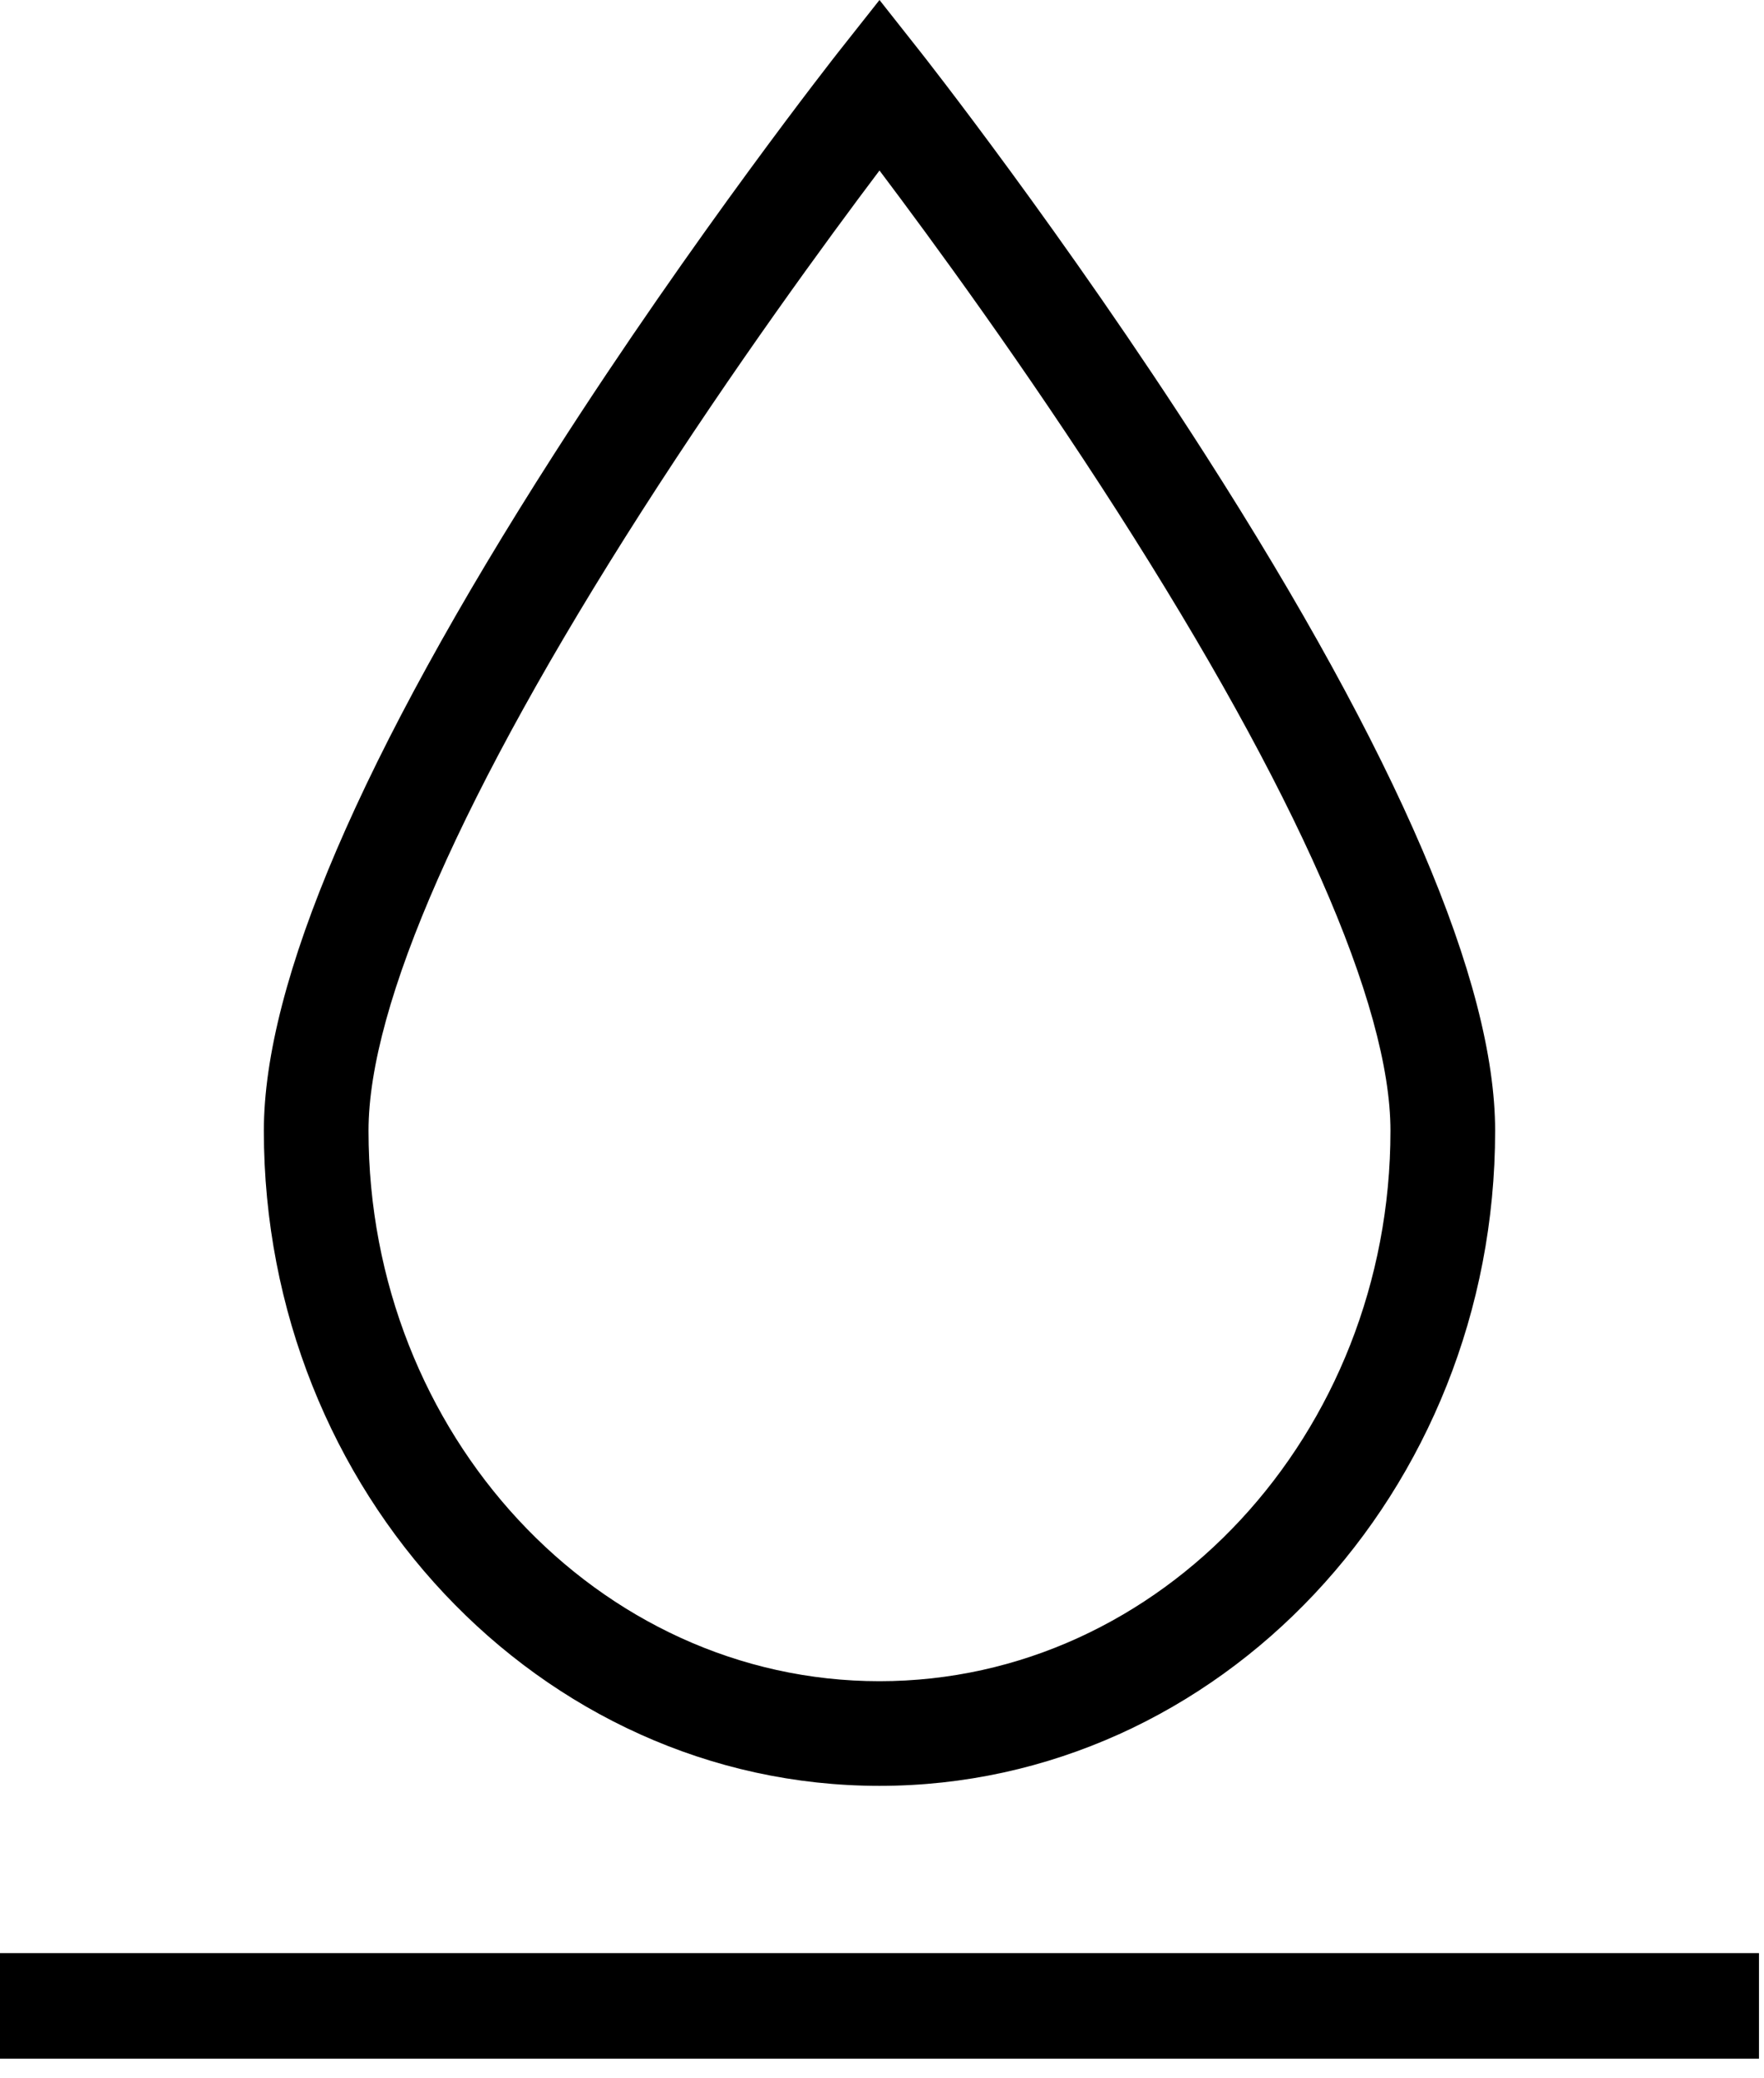
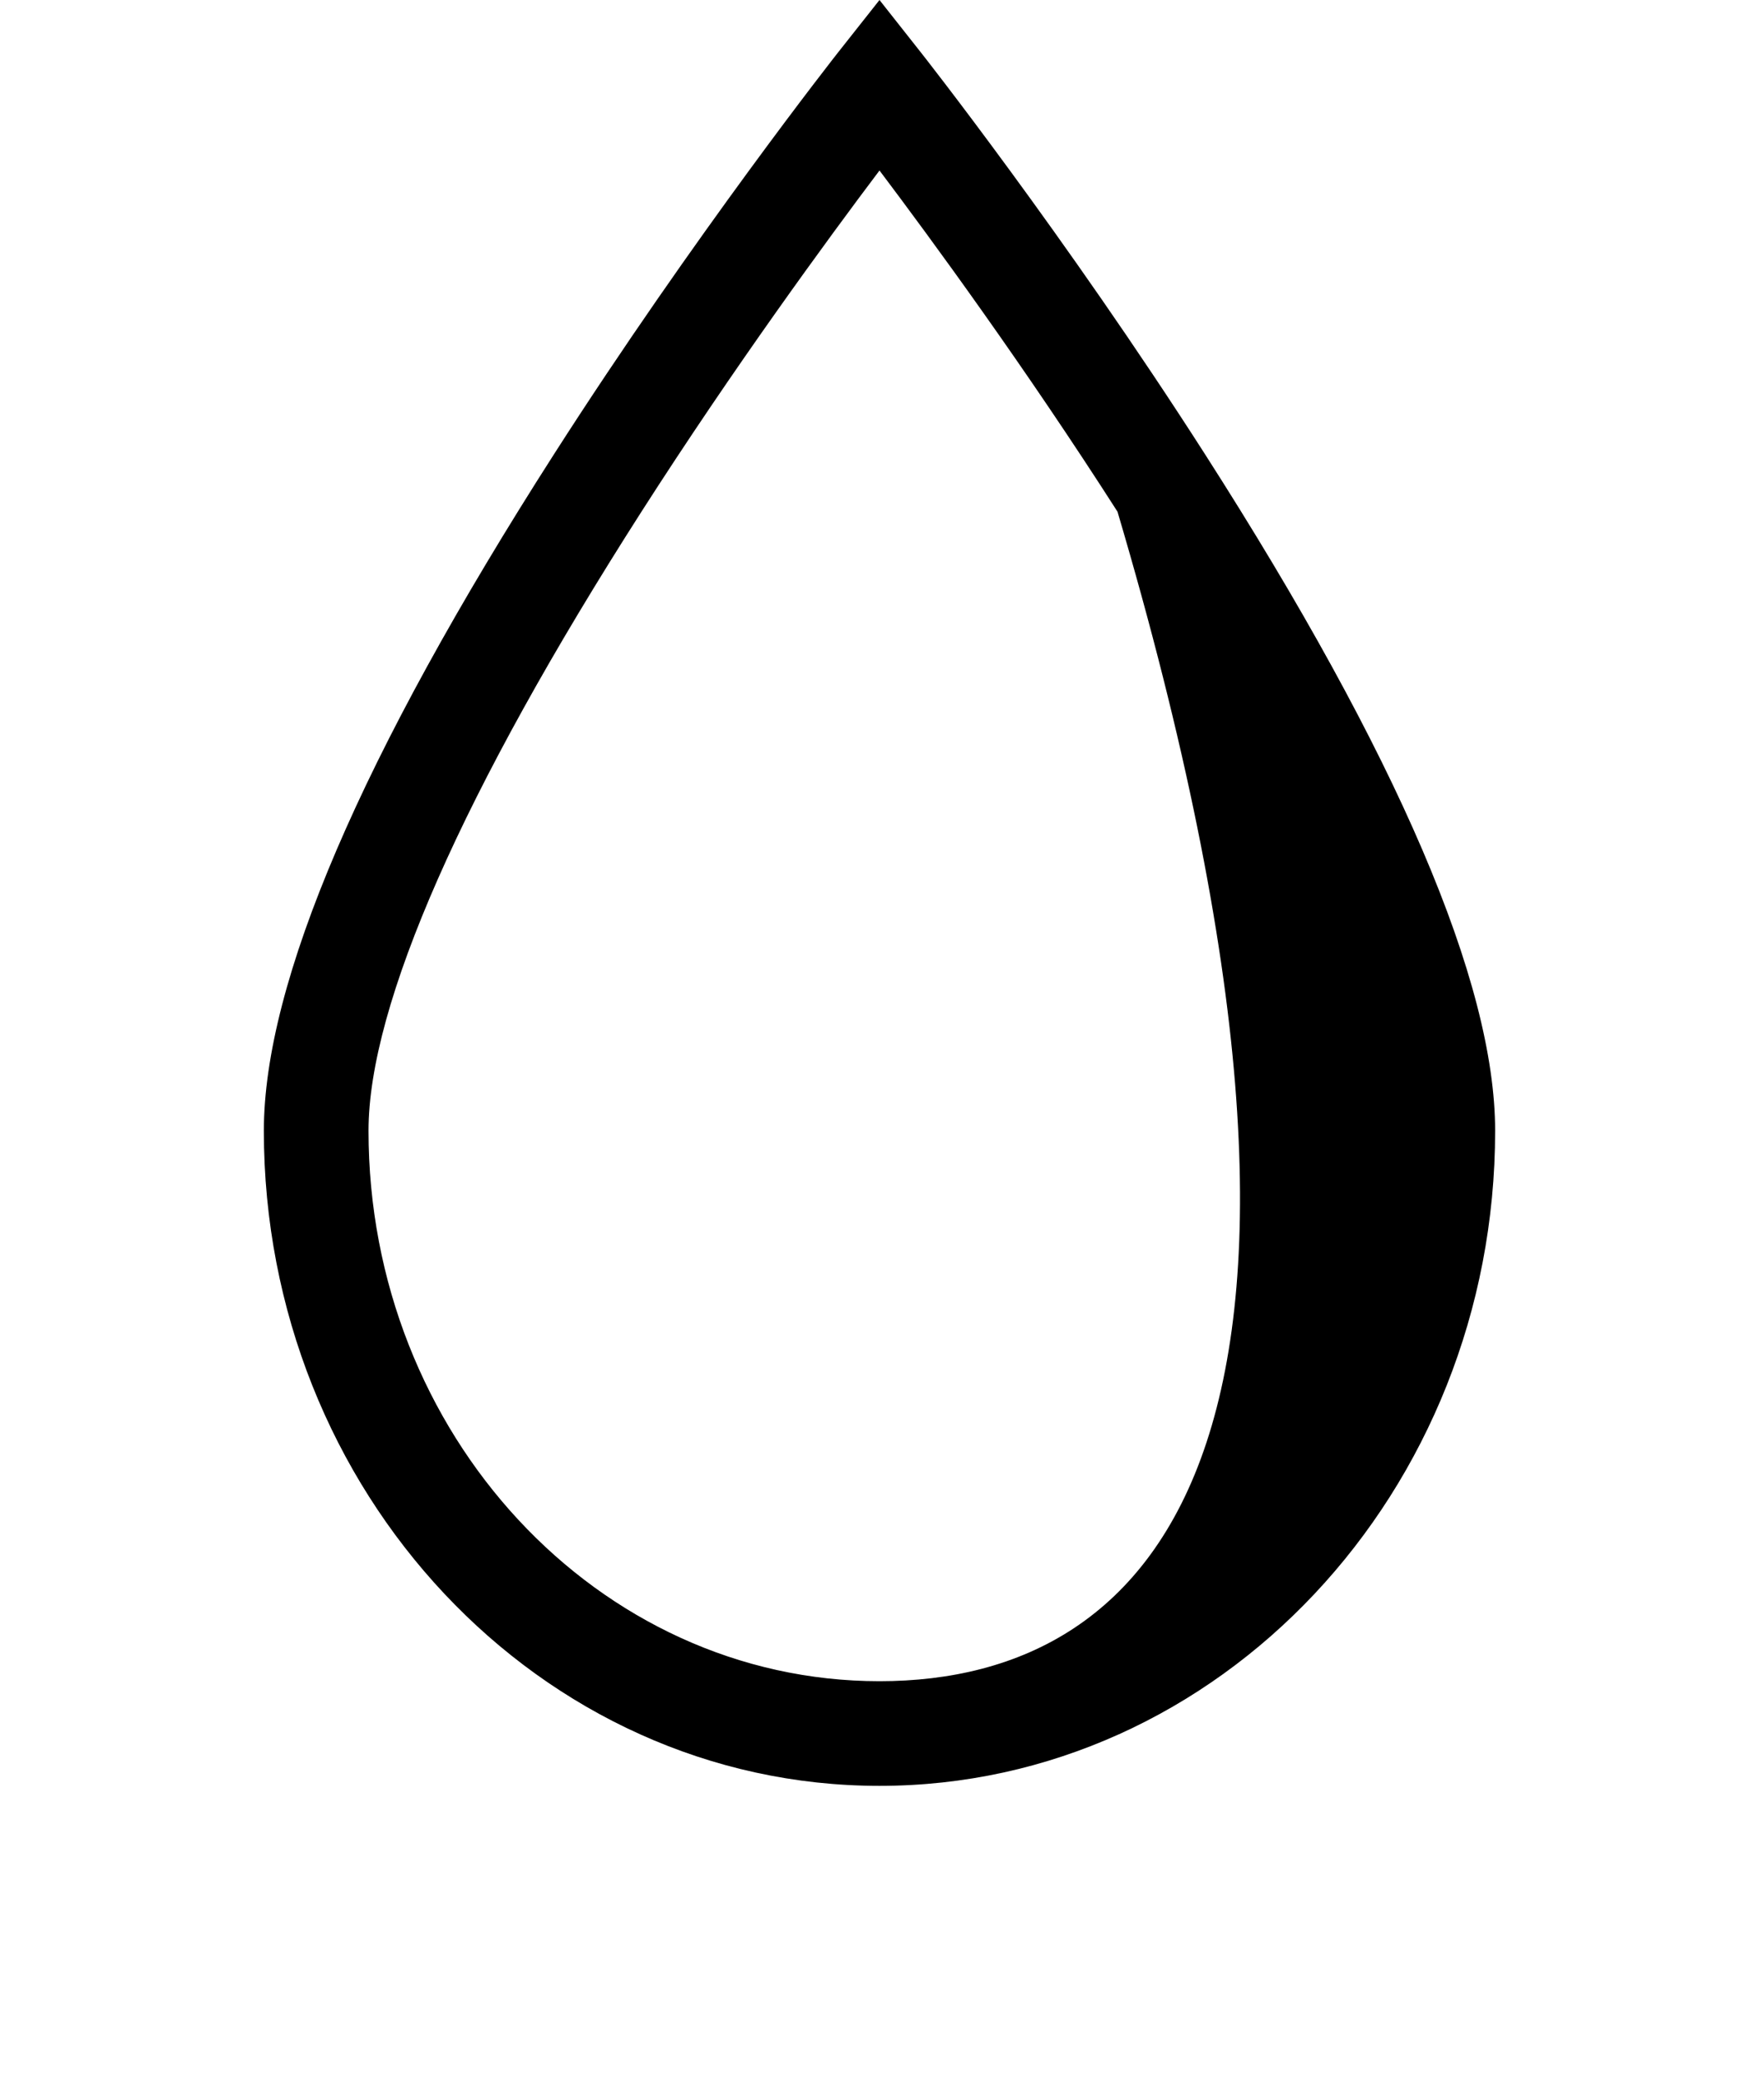
<svg xmlns="http://www.w3.org/2000/svg" fill="none" viewBox="0 0 45 53" height="53" width="45">
-   <path style="fill:#2C2C2C;fill:color(display-p3 0.172 0.172 0.172);fill-opacity:1;" fill="#2C2C2C" d="M30.745 11.591C27.159 5.991 23.52 1.372 23.483 1.326L22.436 0L21.388 1.326C21.352 1.372 17.713 5.991 14.127 11.592C9.219 19.254 6.731 25.056 6.731 28.836C6.731 38.048 13.776 45.542 22.436 45.542C31.096 45.542 38.141 38.048 38.141 28.836C38.141 25.056 35.653 19.254 30.745 11.591ZM22.436 42.873C15.248 42.873 9.401 36.576 9.401 28.836C9.401 25.624 11.809 20.165 16.363 13.05C18.727 9.358 21.114 6.101 22.436 4.348C23.758 6.101 26.145 9.358 28.508 13.05C33.063 20.165 35.471 25.624 35.471 28.836C35.471 36.576 29.623 42.873 22.436 42.873Z" />
-   <rect style="fill:#2C2C2C;fill:color(display-p3 0.172 0.172 0.172);fill-opacity:1;" fill="#2C2C2C" height="2.692" width="44.872" y="49.808" />
+   <path style="fill:#2C2C2C;fill:color(display-p3 0.172 0.172 0.172);fill-opacity:1;" fill="#2C2C2C" d="M30.745 11.591C27.159 5.991 23.52 1.372 23.483 1.326L22.436 0L21.388 1.326C21.352 1.372 17.713 5.991 14.127 11.592C9.219 19.254 6.731 25.056 6.731 28.836C6.731 38.048 13.776 45.542 22.436 45.542C31.096 45.542 38.141 38.048 38.141 28.836C38.141 25.056 35.653 19.254 30.745 11.591ZM22.436 42.873C15.248 42.873 9.401 36.576 9.401 28.836C9.401 25.624 11.809 20.165 16.363 13.05C18.727 9.358 21.114 6.101 22.436 4.348C23.758 6.101 26.145 9.358 28.508 13.05C35.471 36.576 29.623 42.873 22.436 42.873Z" />
</svg>